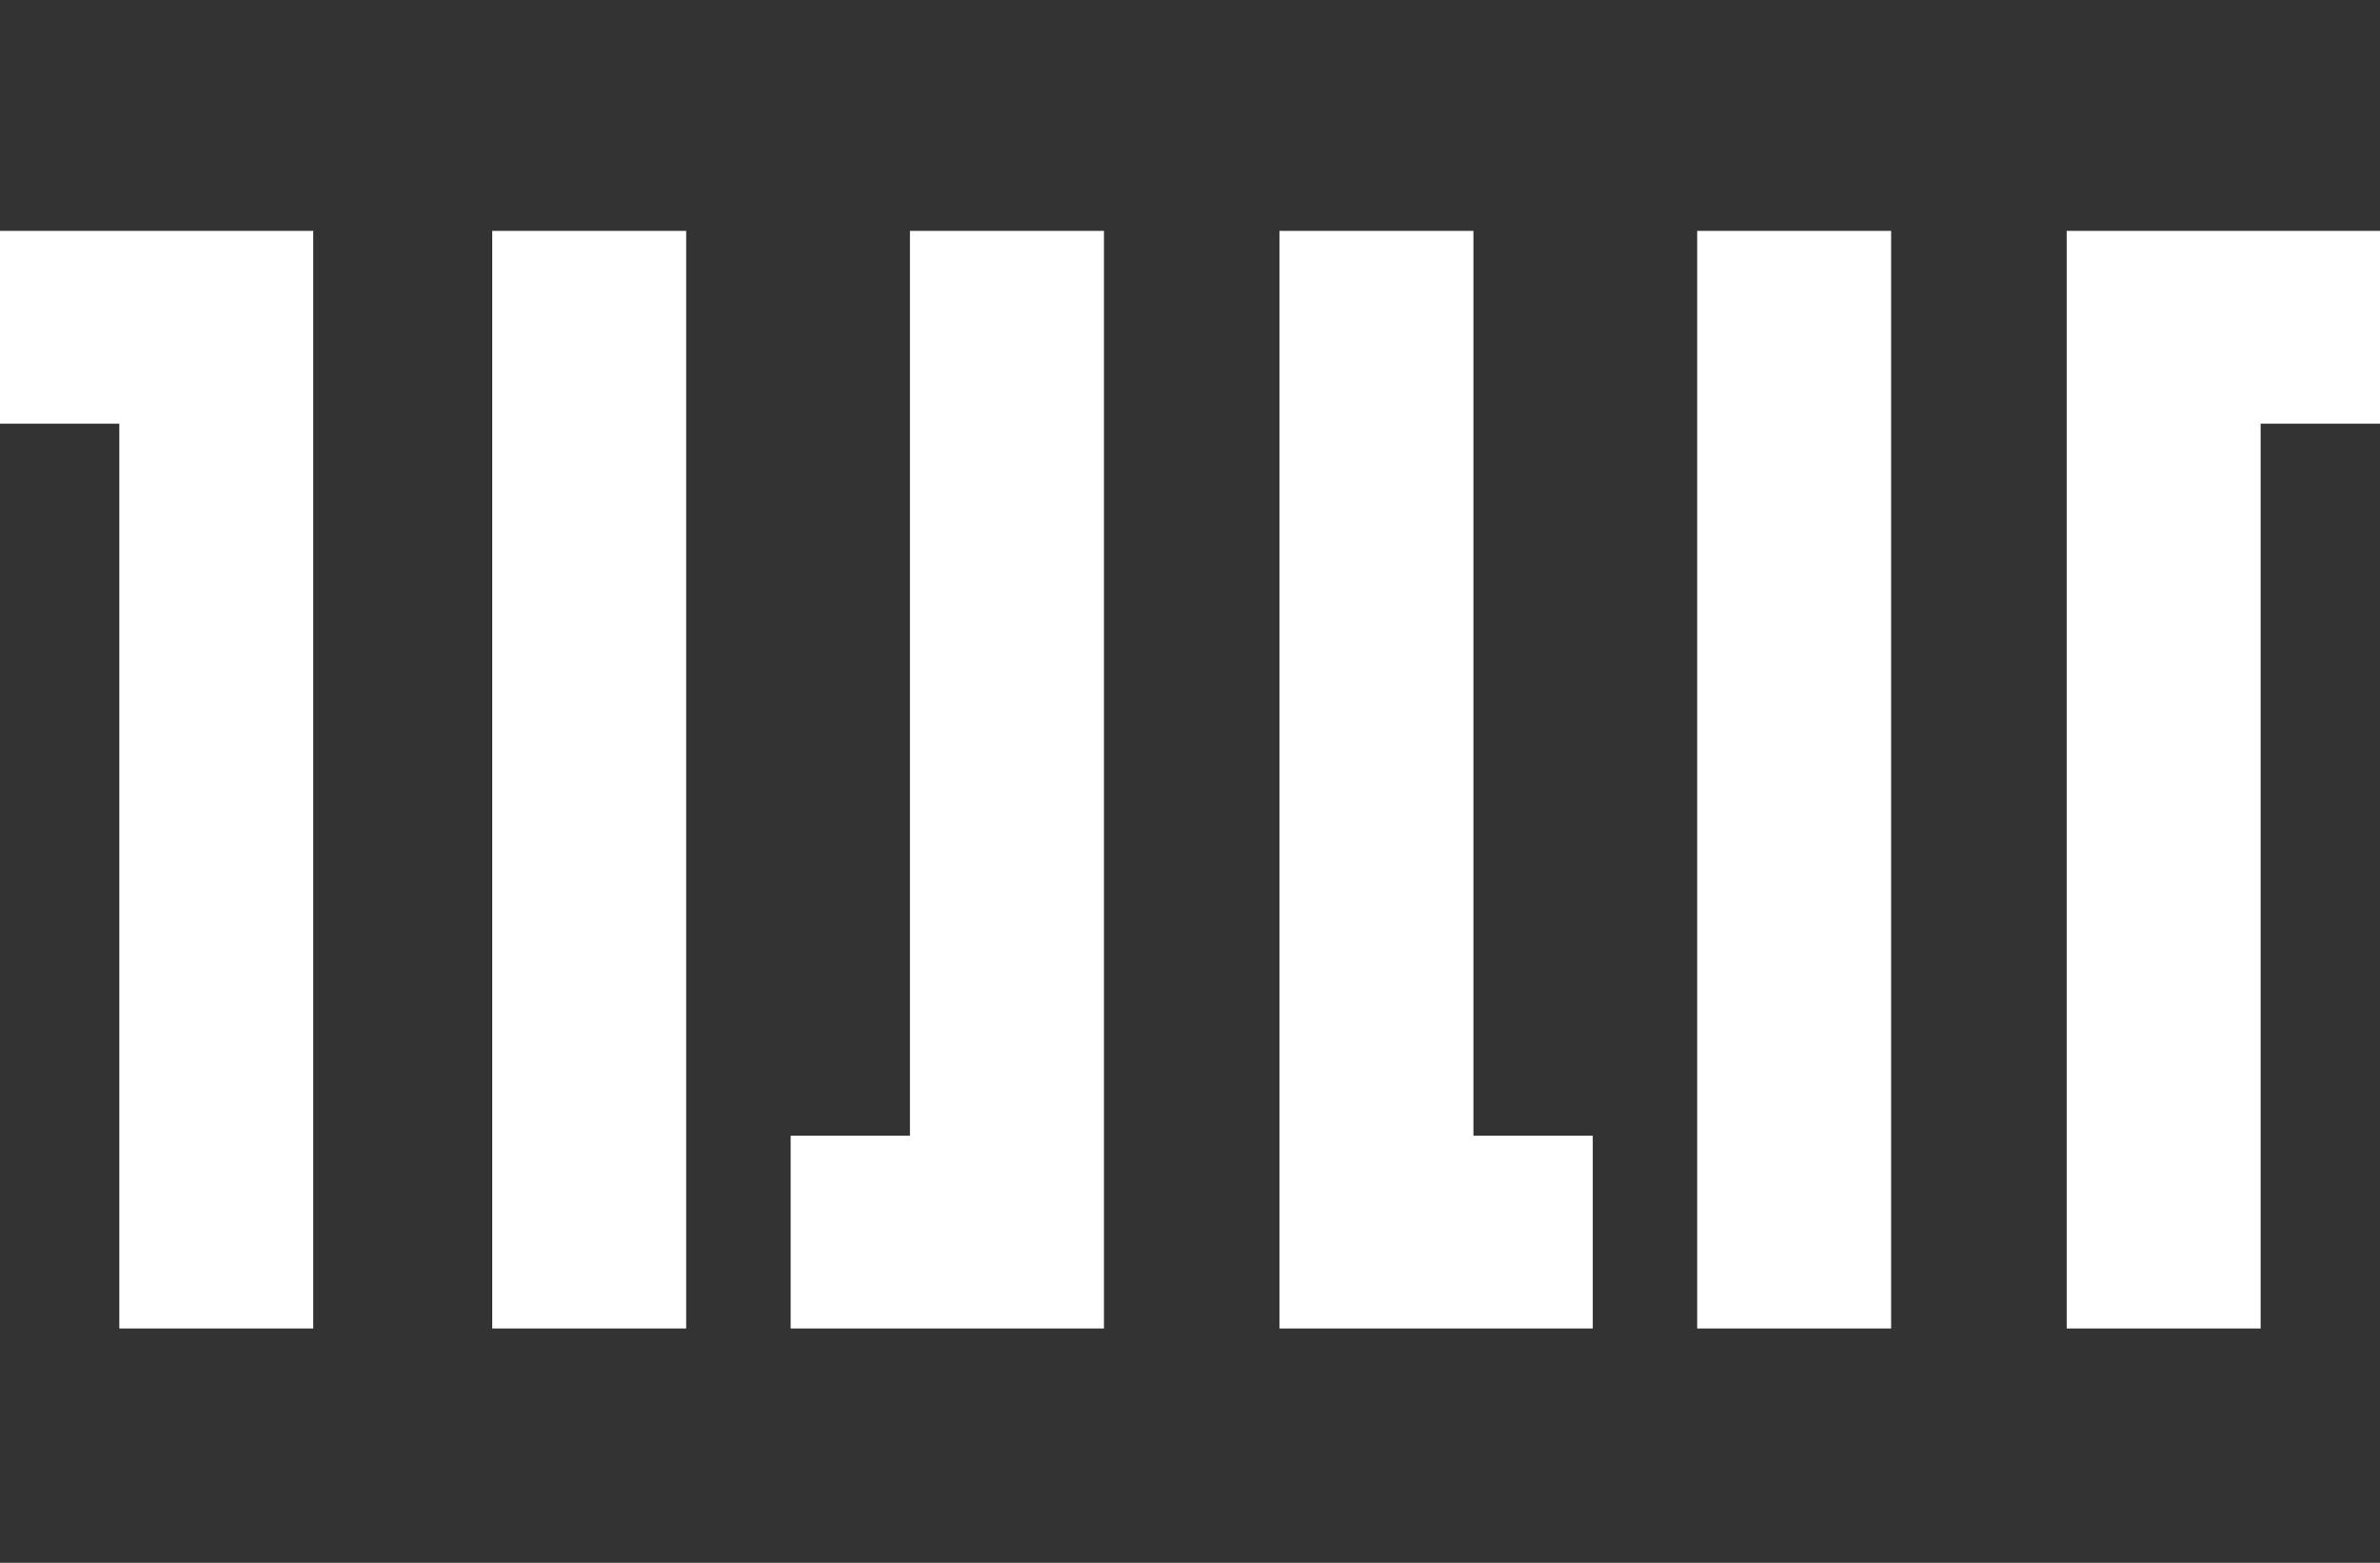
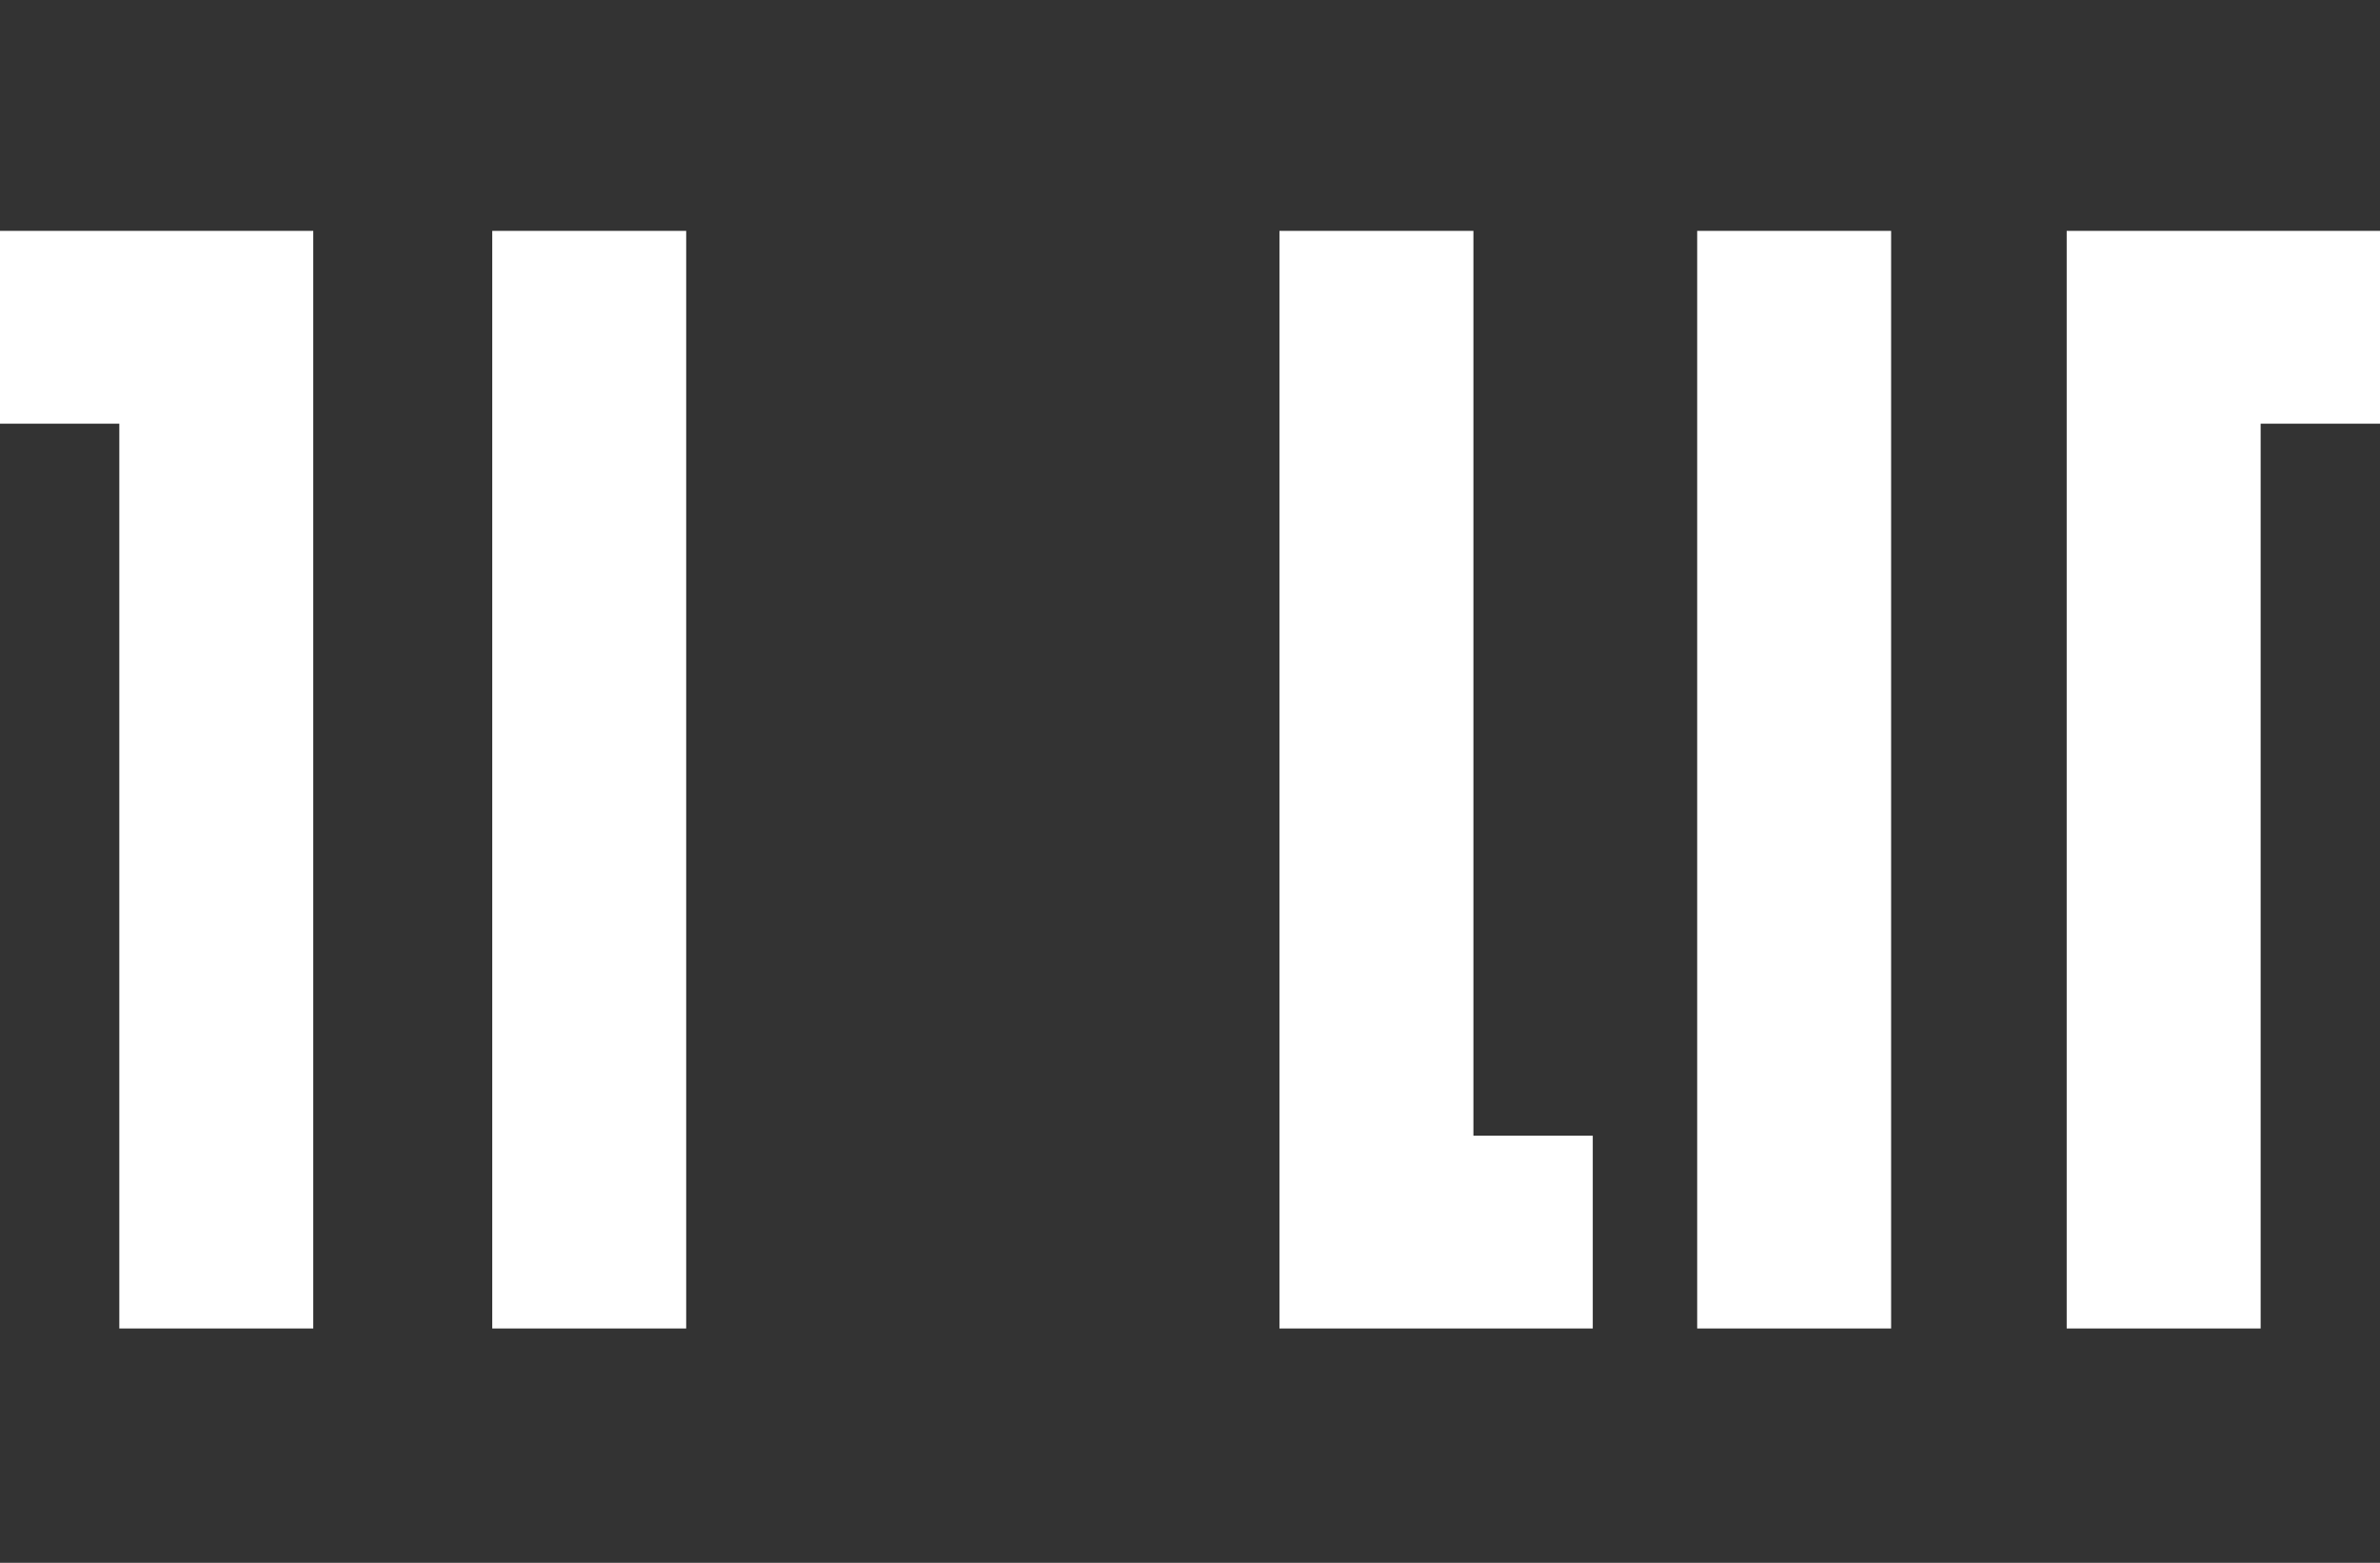
<svg xmlns="http://www.w3.org/2000/svg" width="134" height="88" viewBox="0 0 134 88" fill="none">
  <rect x="0" y="0" width="134" height="88" fill="#333333" stroke="none" />
  <path d="M126.889 13H134V23.858H127.28V43.82V74.806H116.36V43.82V13H126.889Z" fill="white" />
  <path d="M106.475 74.806H95.556V44.395V13H106.475V44.492V74.806Z" fill="white" />
  <path d="M82.568 74.806H89.677V63.951H82.957V43.988V13H72.037V43.988V74.806H82.568Z" fill="white" />
-   <path d="M51.624 74.806H44.516V63.951H51.233V43.988V13H62.156V43.988V74.806H51.624Z" fill="white" />
  <path d="M38.634 74.806H27.715V44.395V13H38.634V44.492V74.806Z" fill="white" />
  <path d="M7.109 13H0V23.858H6.718V43.82V74.806H17.637V43.82V13H7.109Z" fill="white" />
</svg>